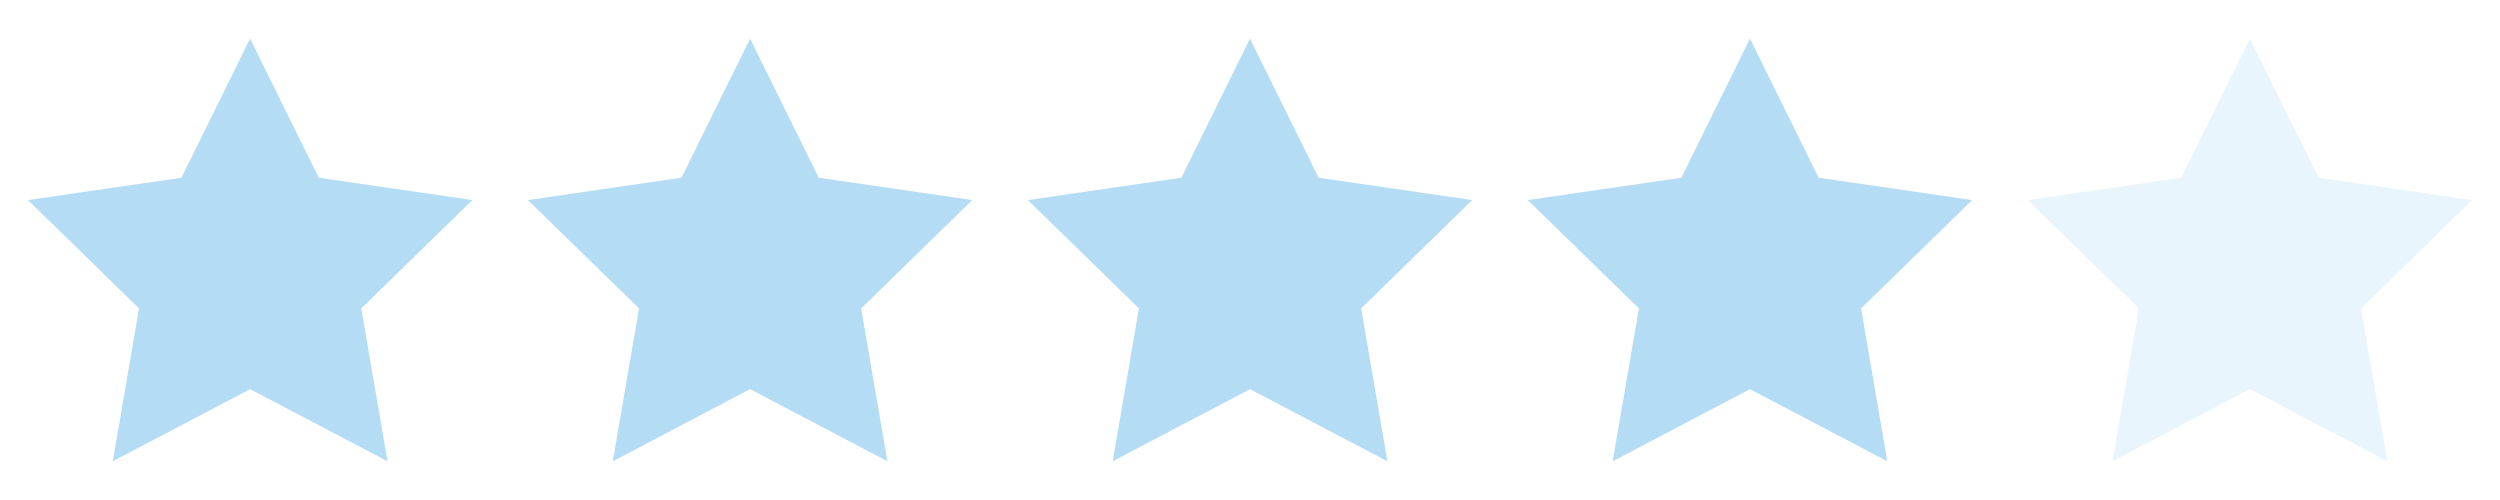
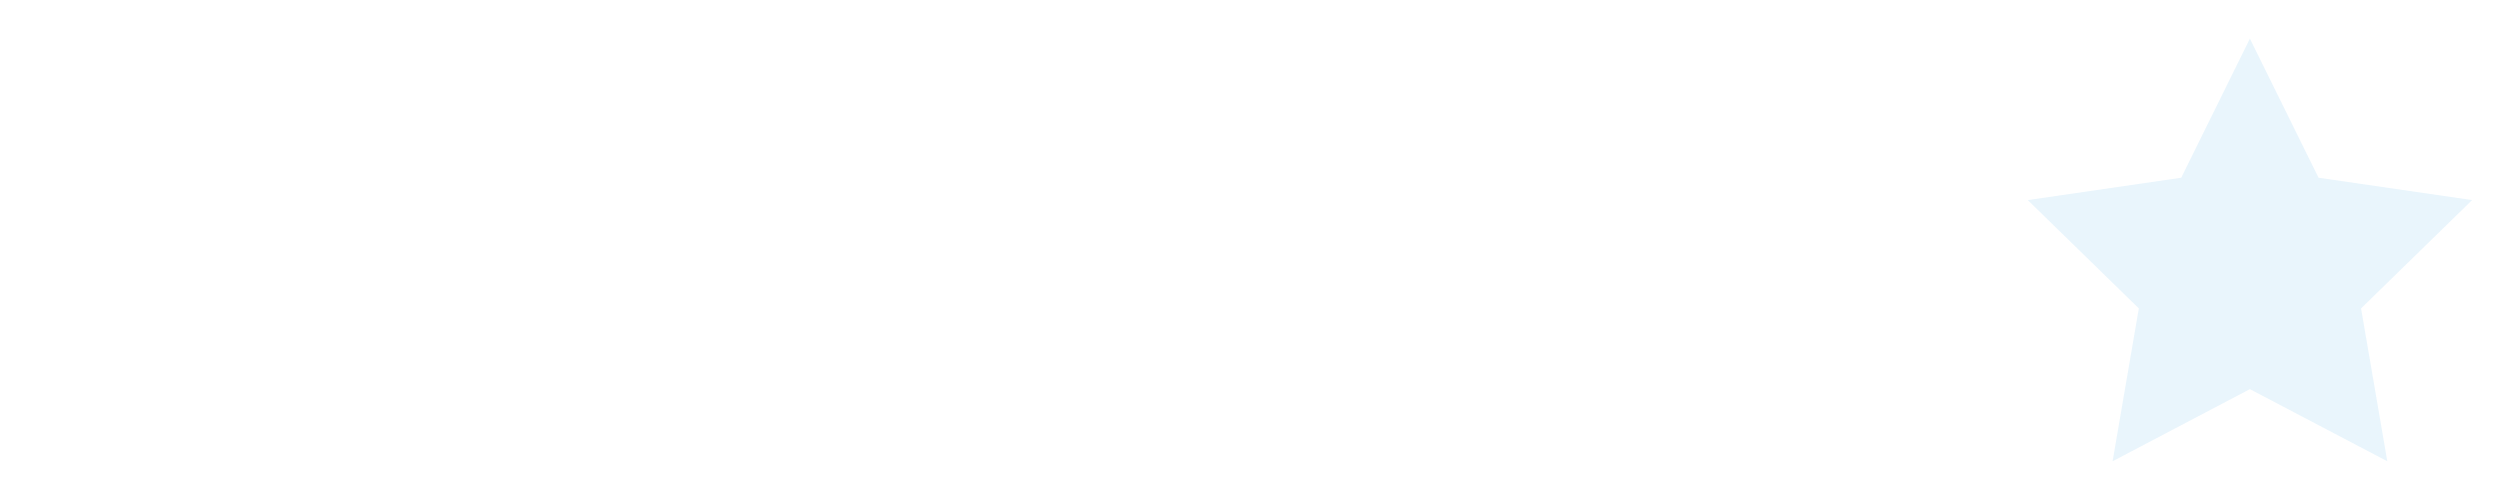
<svg xmlns="http://www.w3.org/2000/svg" width="90" height="18" viewBox="0 0 23.812 4.763">
-   <path d="M2.381 3.707l-1.308.687.25-1.456L.265 1.906l1.462-.213.654-1.325.654 1.325 1.463.213L3.44 2.938l.25 1.456zM7.144 3.707l-1.308.687.25-1.456-1.059-1.032 1.463-.213.654-1.325.654 1.325 1.462.213-1.058 1.032.25 1.456zM11.906 3.707l-1.308.687.25-1.456L9.79 1.906l1.462-.213.654-1.325.654 1.325 1.463.213-1.058 1.032.25 1.456zM16.669 3.707l-1.308.687.25-1.456-1.059-1.032 1.463-.213.654-1.325.654 1.325 1.462.213-1.058 1.032.25 1.456z" fill="#B4DCF5" />
  <path d="M21.431 3.707l-1.308.687.25-1.456-1.058-1.032 1.462-.213.654-1.325.654 1.325 1.463.213-1.058 1.032.25 1.456z" fill="#B4DCF5" opacity="0.3" />
</svg>